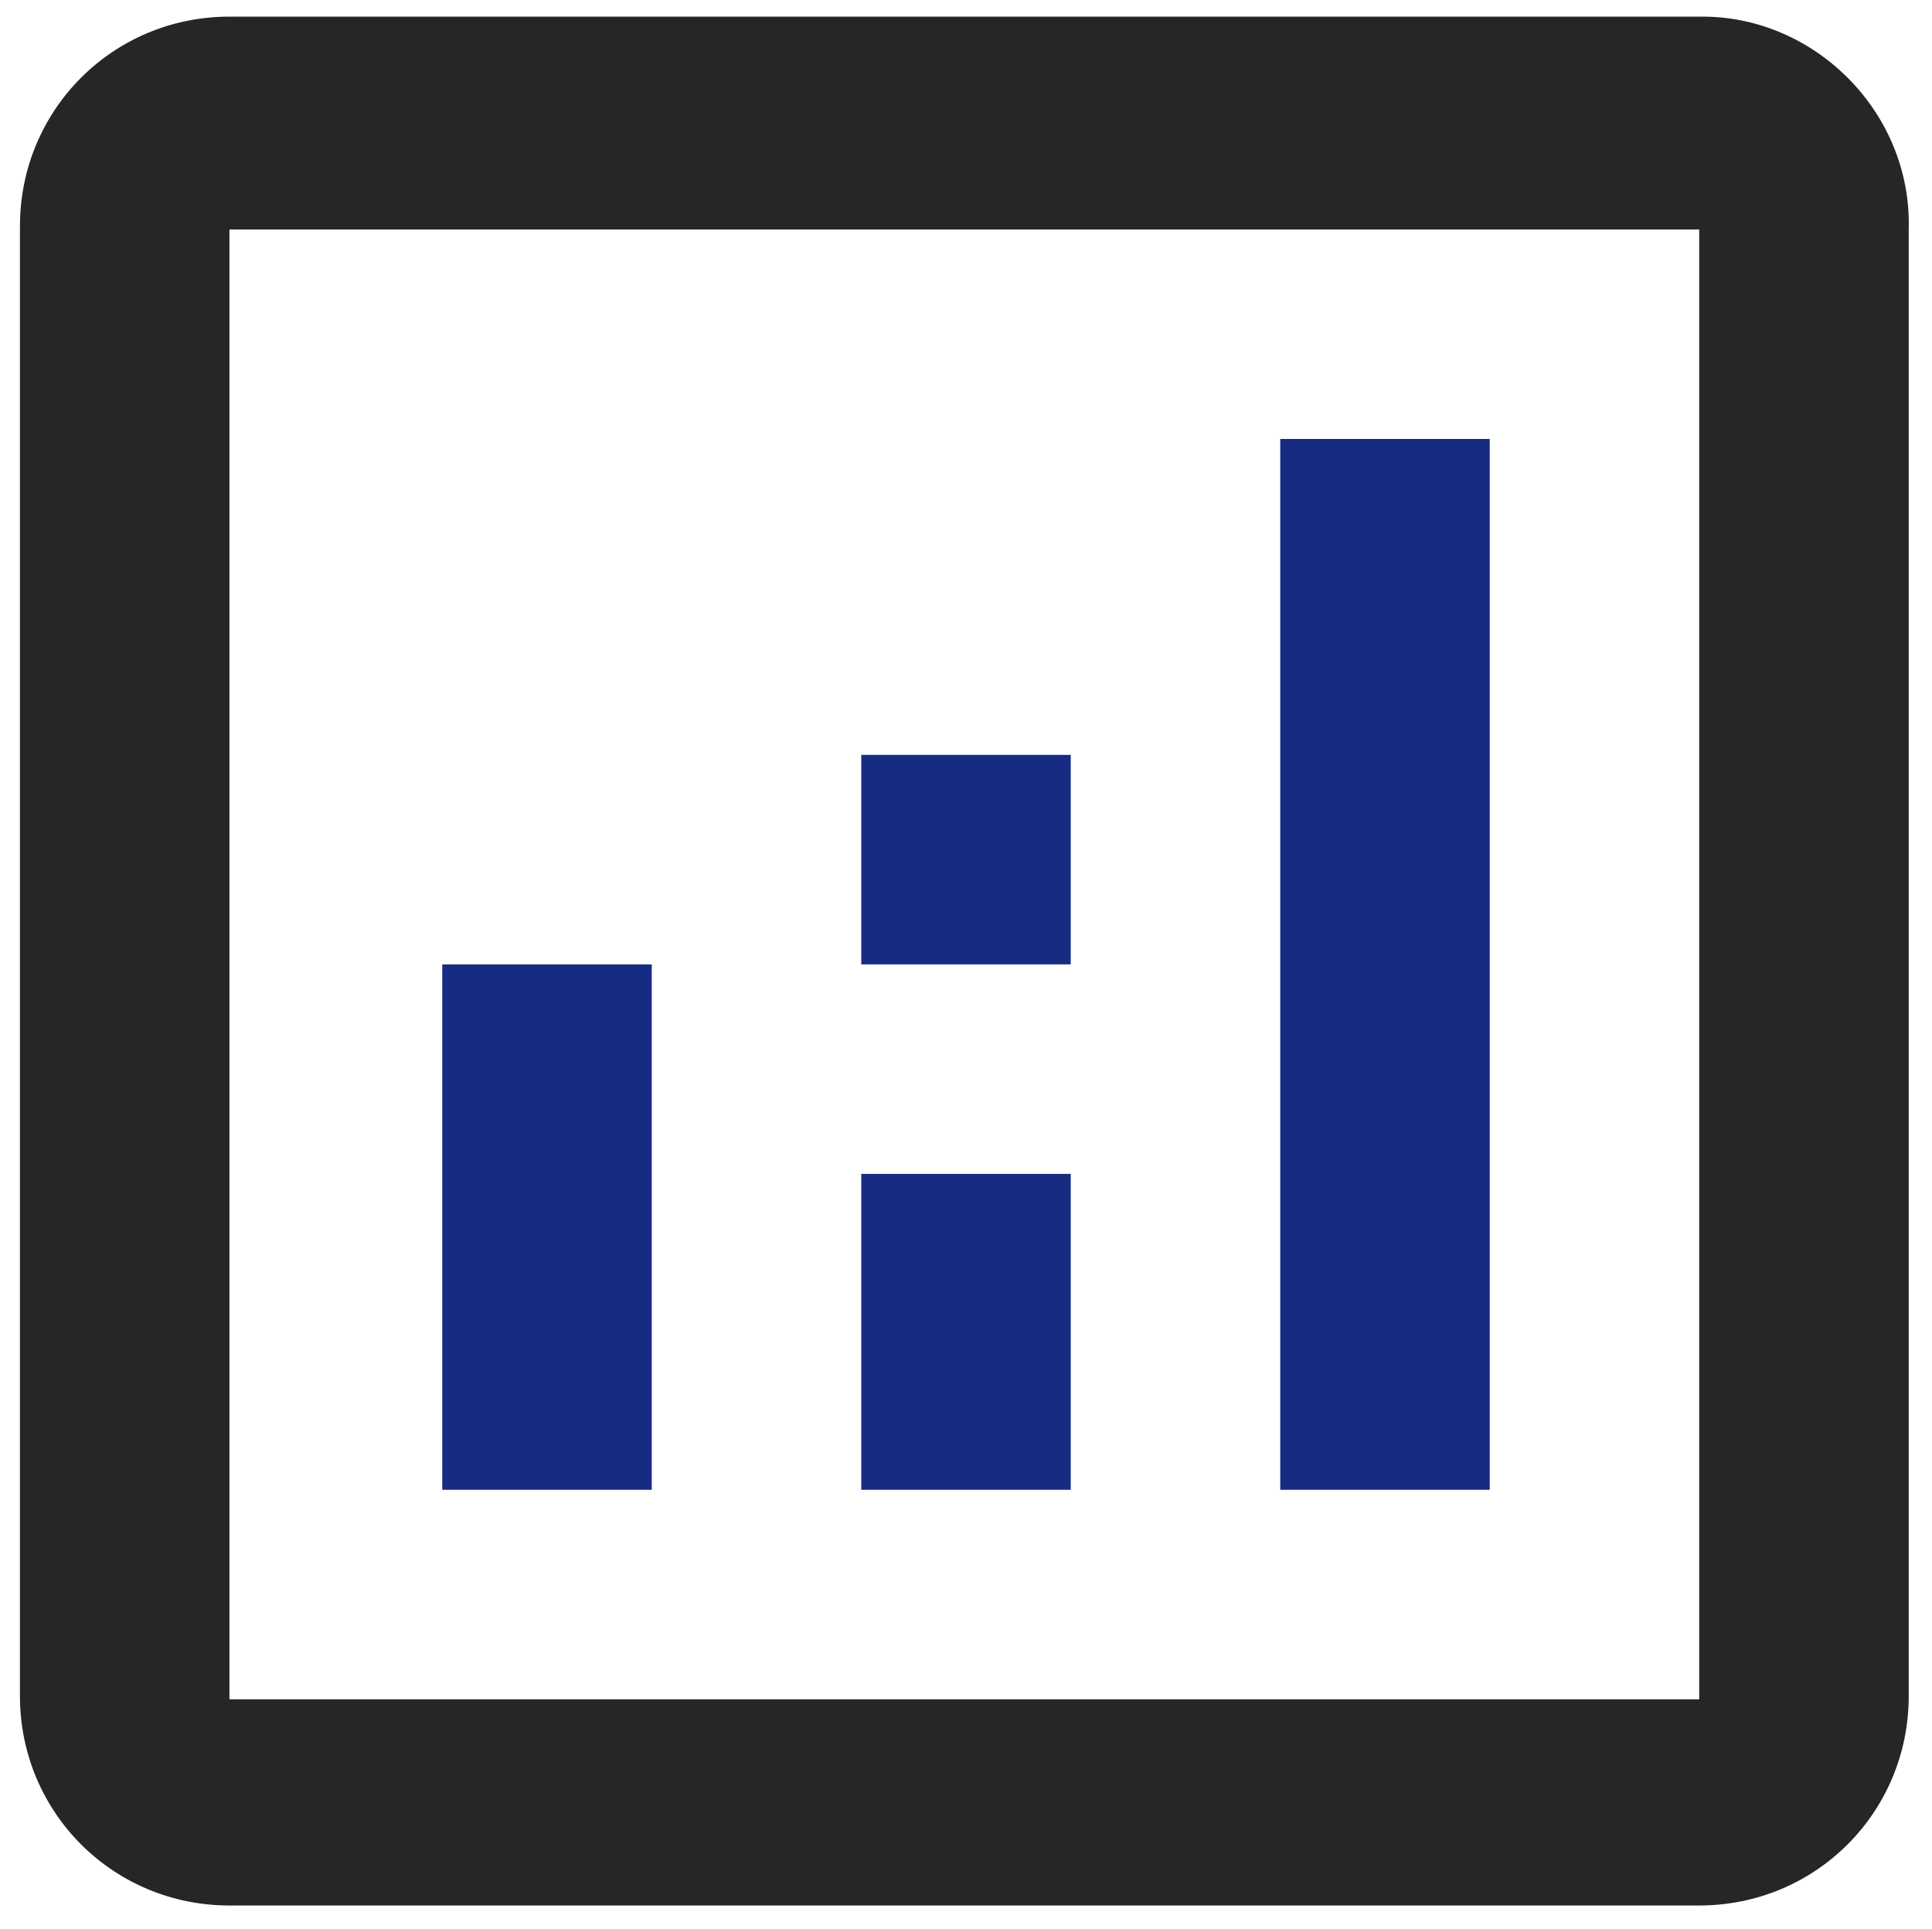
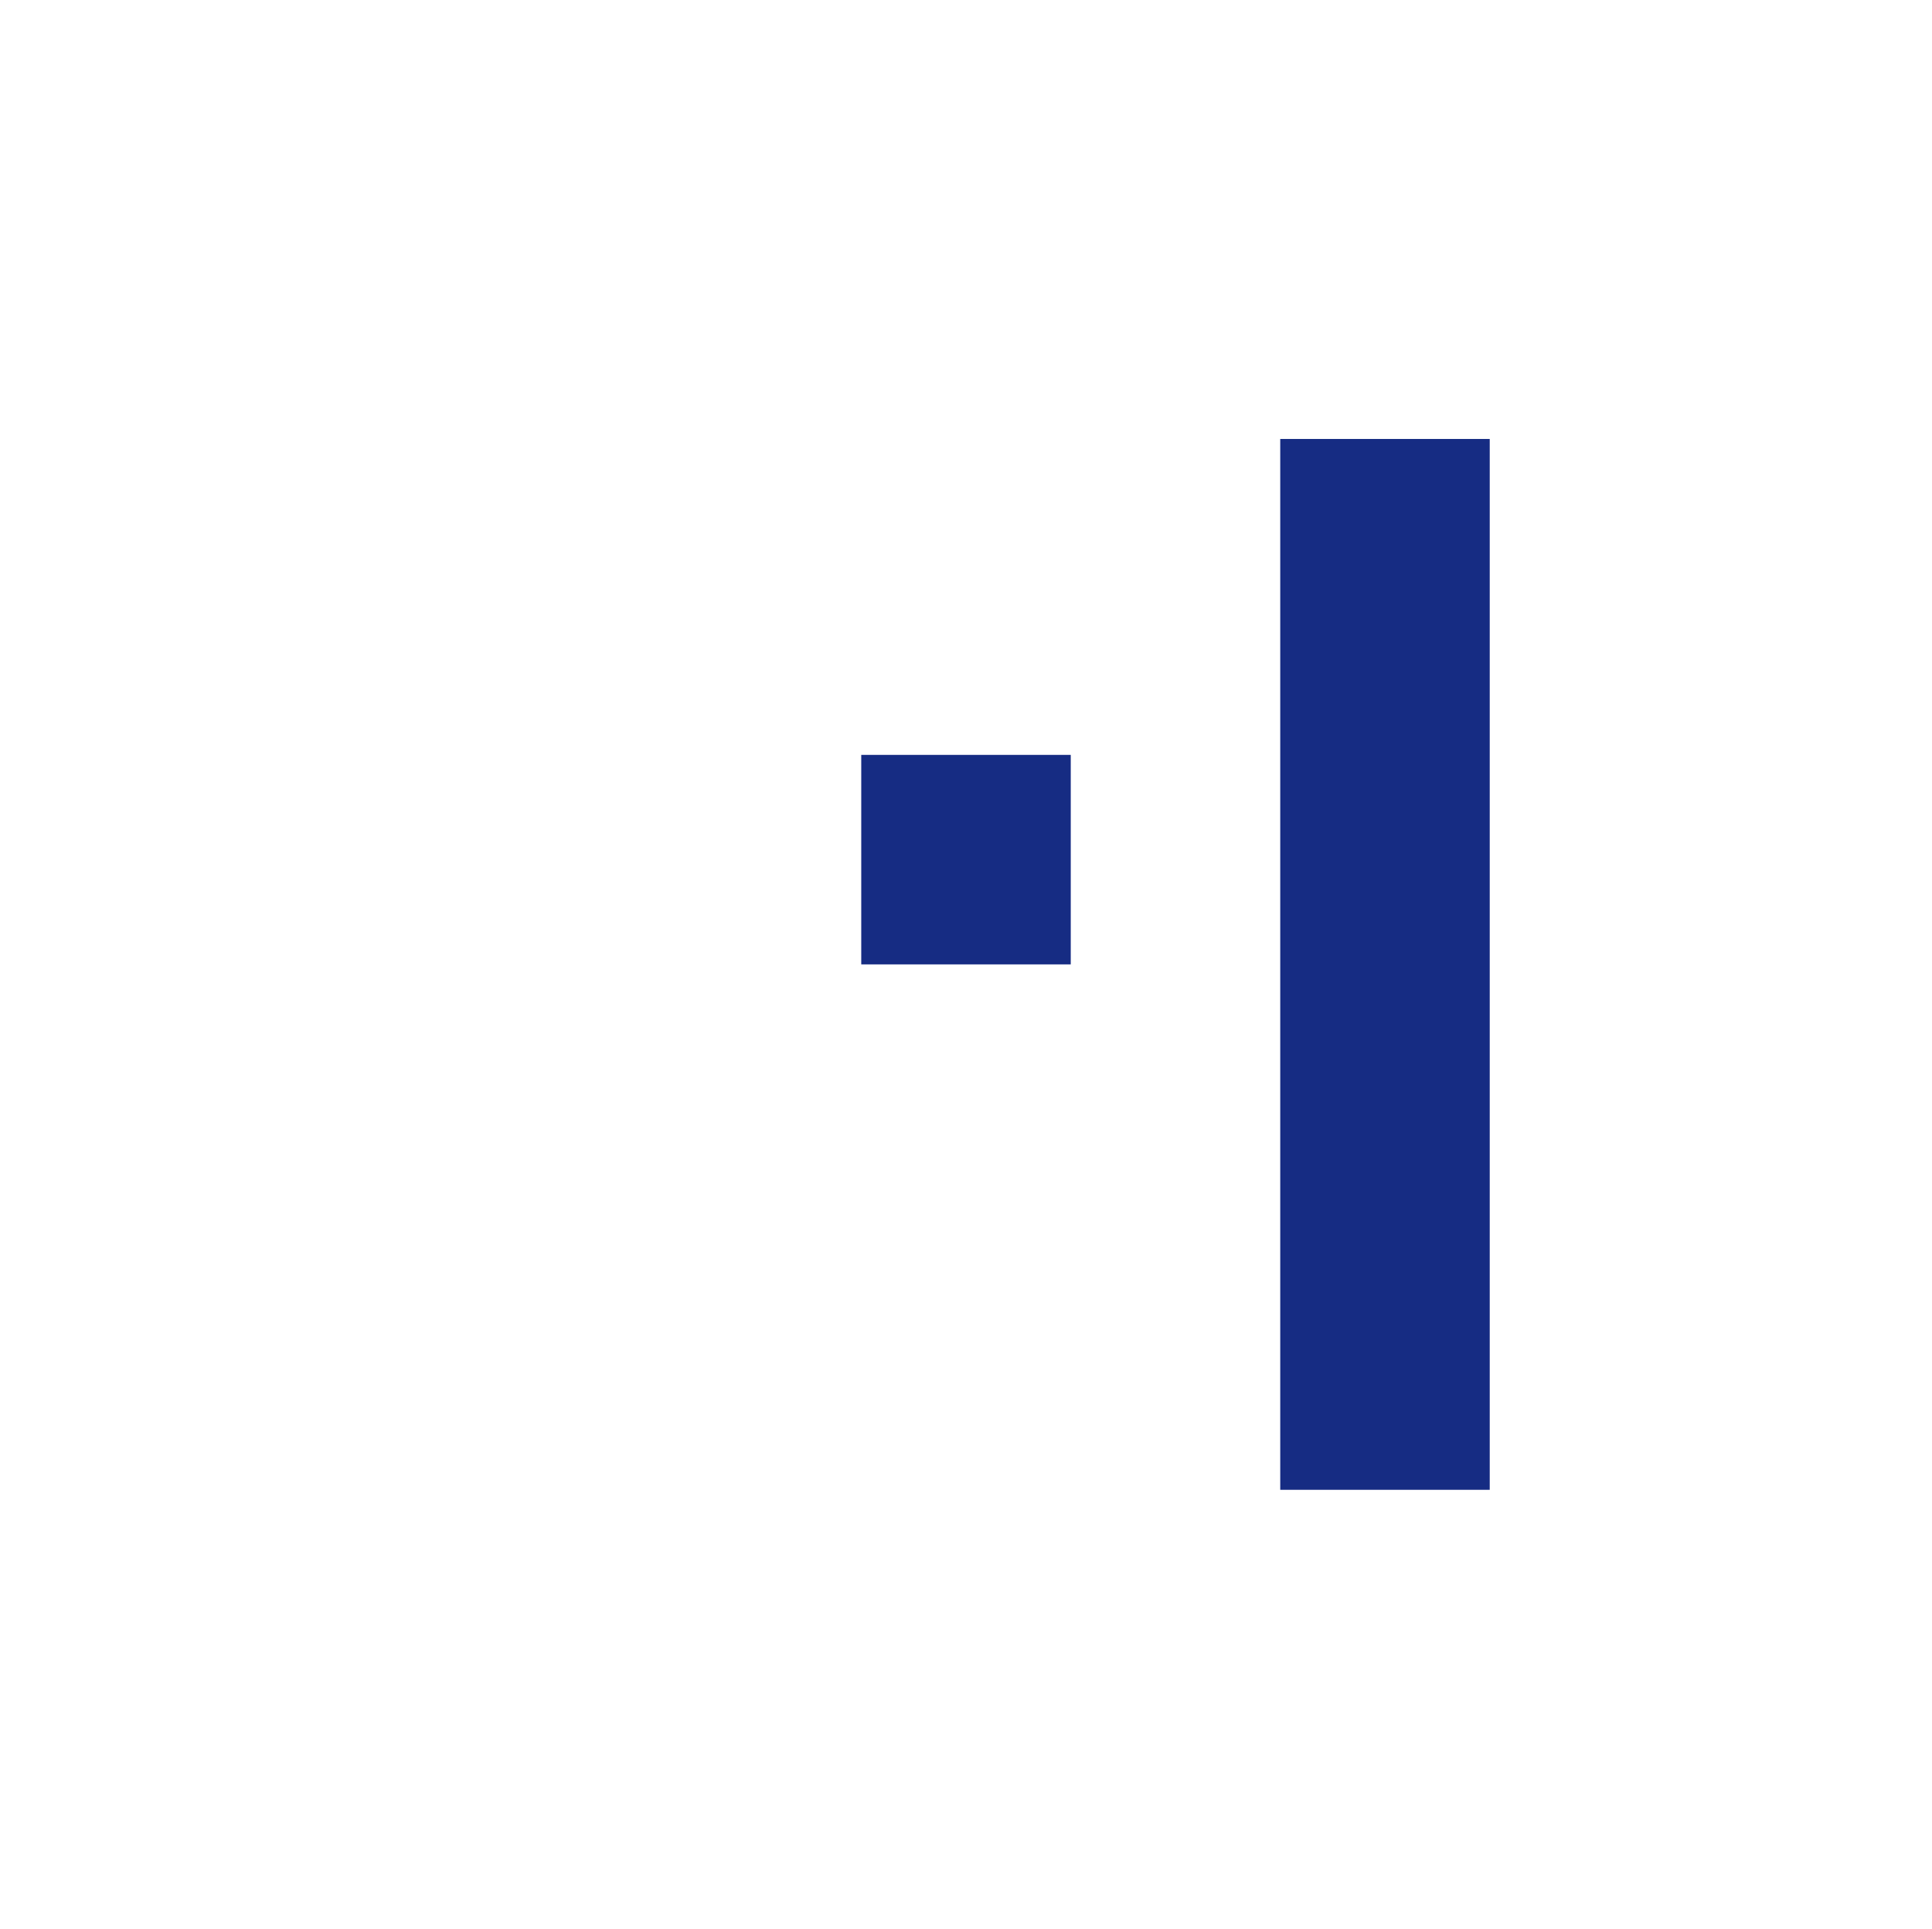
<svg xmlns="http://www.w3.org/2000/svg" version="1.1" id="圖層_1" x="0px" y="0px" viewBox="0 0 58.1 58" style="enable-background:new 0 0 58.1 58;" xml:space="preserve">
  <style type="text/css">
	.st0{fill:none;}
	.st1{fill:#262626;}
	.st2{fill:#162C83;}
</style>
  <title>02</title>
  <g id="圖層_2_1_">
    <g id="圖層_1-2">
      <path class="st0" d="M6.9,51.1h44.2V6.9H6.9V51.1z M38.5,13.2h6.3v31.6h-6.3V13.2z M25.9,22.7h6.3V29h-6.3V22.7z M25.9,35.3h6.3    v9.5h-6.3V35.3z M13.3,29h6.3v15.8h-6.3V29z" />
      <path class="st0" d="M-8.9-8.9v75.8h75.8V-8.9H-8.9z M57.5,51.1c0,3.5-2.8,6.3-6.3,6.3H6.9c-3.5,0-6.3-2.8-6.3-6.3V6.9    c0-3.5,2.8-6.3,6.3-6.3h44.2c3.5,0,6.3,2.8,6.3,6.3V51.1z" />
-       <path class="st1" d="M51.2,0.5H6.9c-3.5,0-6.3,2.8-6.3,6.3v44.2c0,3.5,2.8,6.3,6.3,6.3h44.2c3.5,0,6.3-2.8,6.3-6.3V6.9    C57.5,3.4,54.6,0.5,51.2,0.5z M51.2,51.1H6.9V6.9h44.2V51.1z" />
-       <rect x="13.3" y="29" class="st2" width="6.3" height="15.8" />
      <rect x="38.5" y="13.2" class="st2" width="6.3" height="31.6" />
-       <rect x="25.9" y="35.3" class="st2" width="6.3" height="9.5" />
      <rect x="25.9" y="22.7" class="st2" width="6.3" height="6.3" />
    </g>
  </g>
</svg>